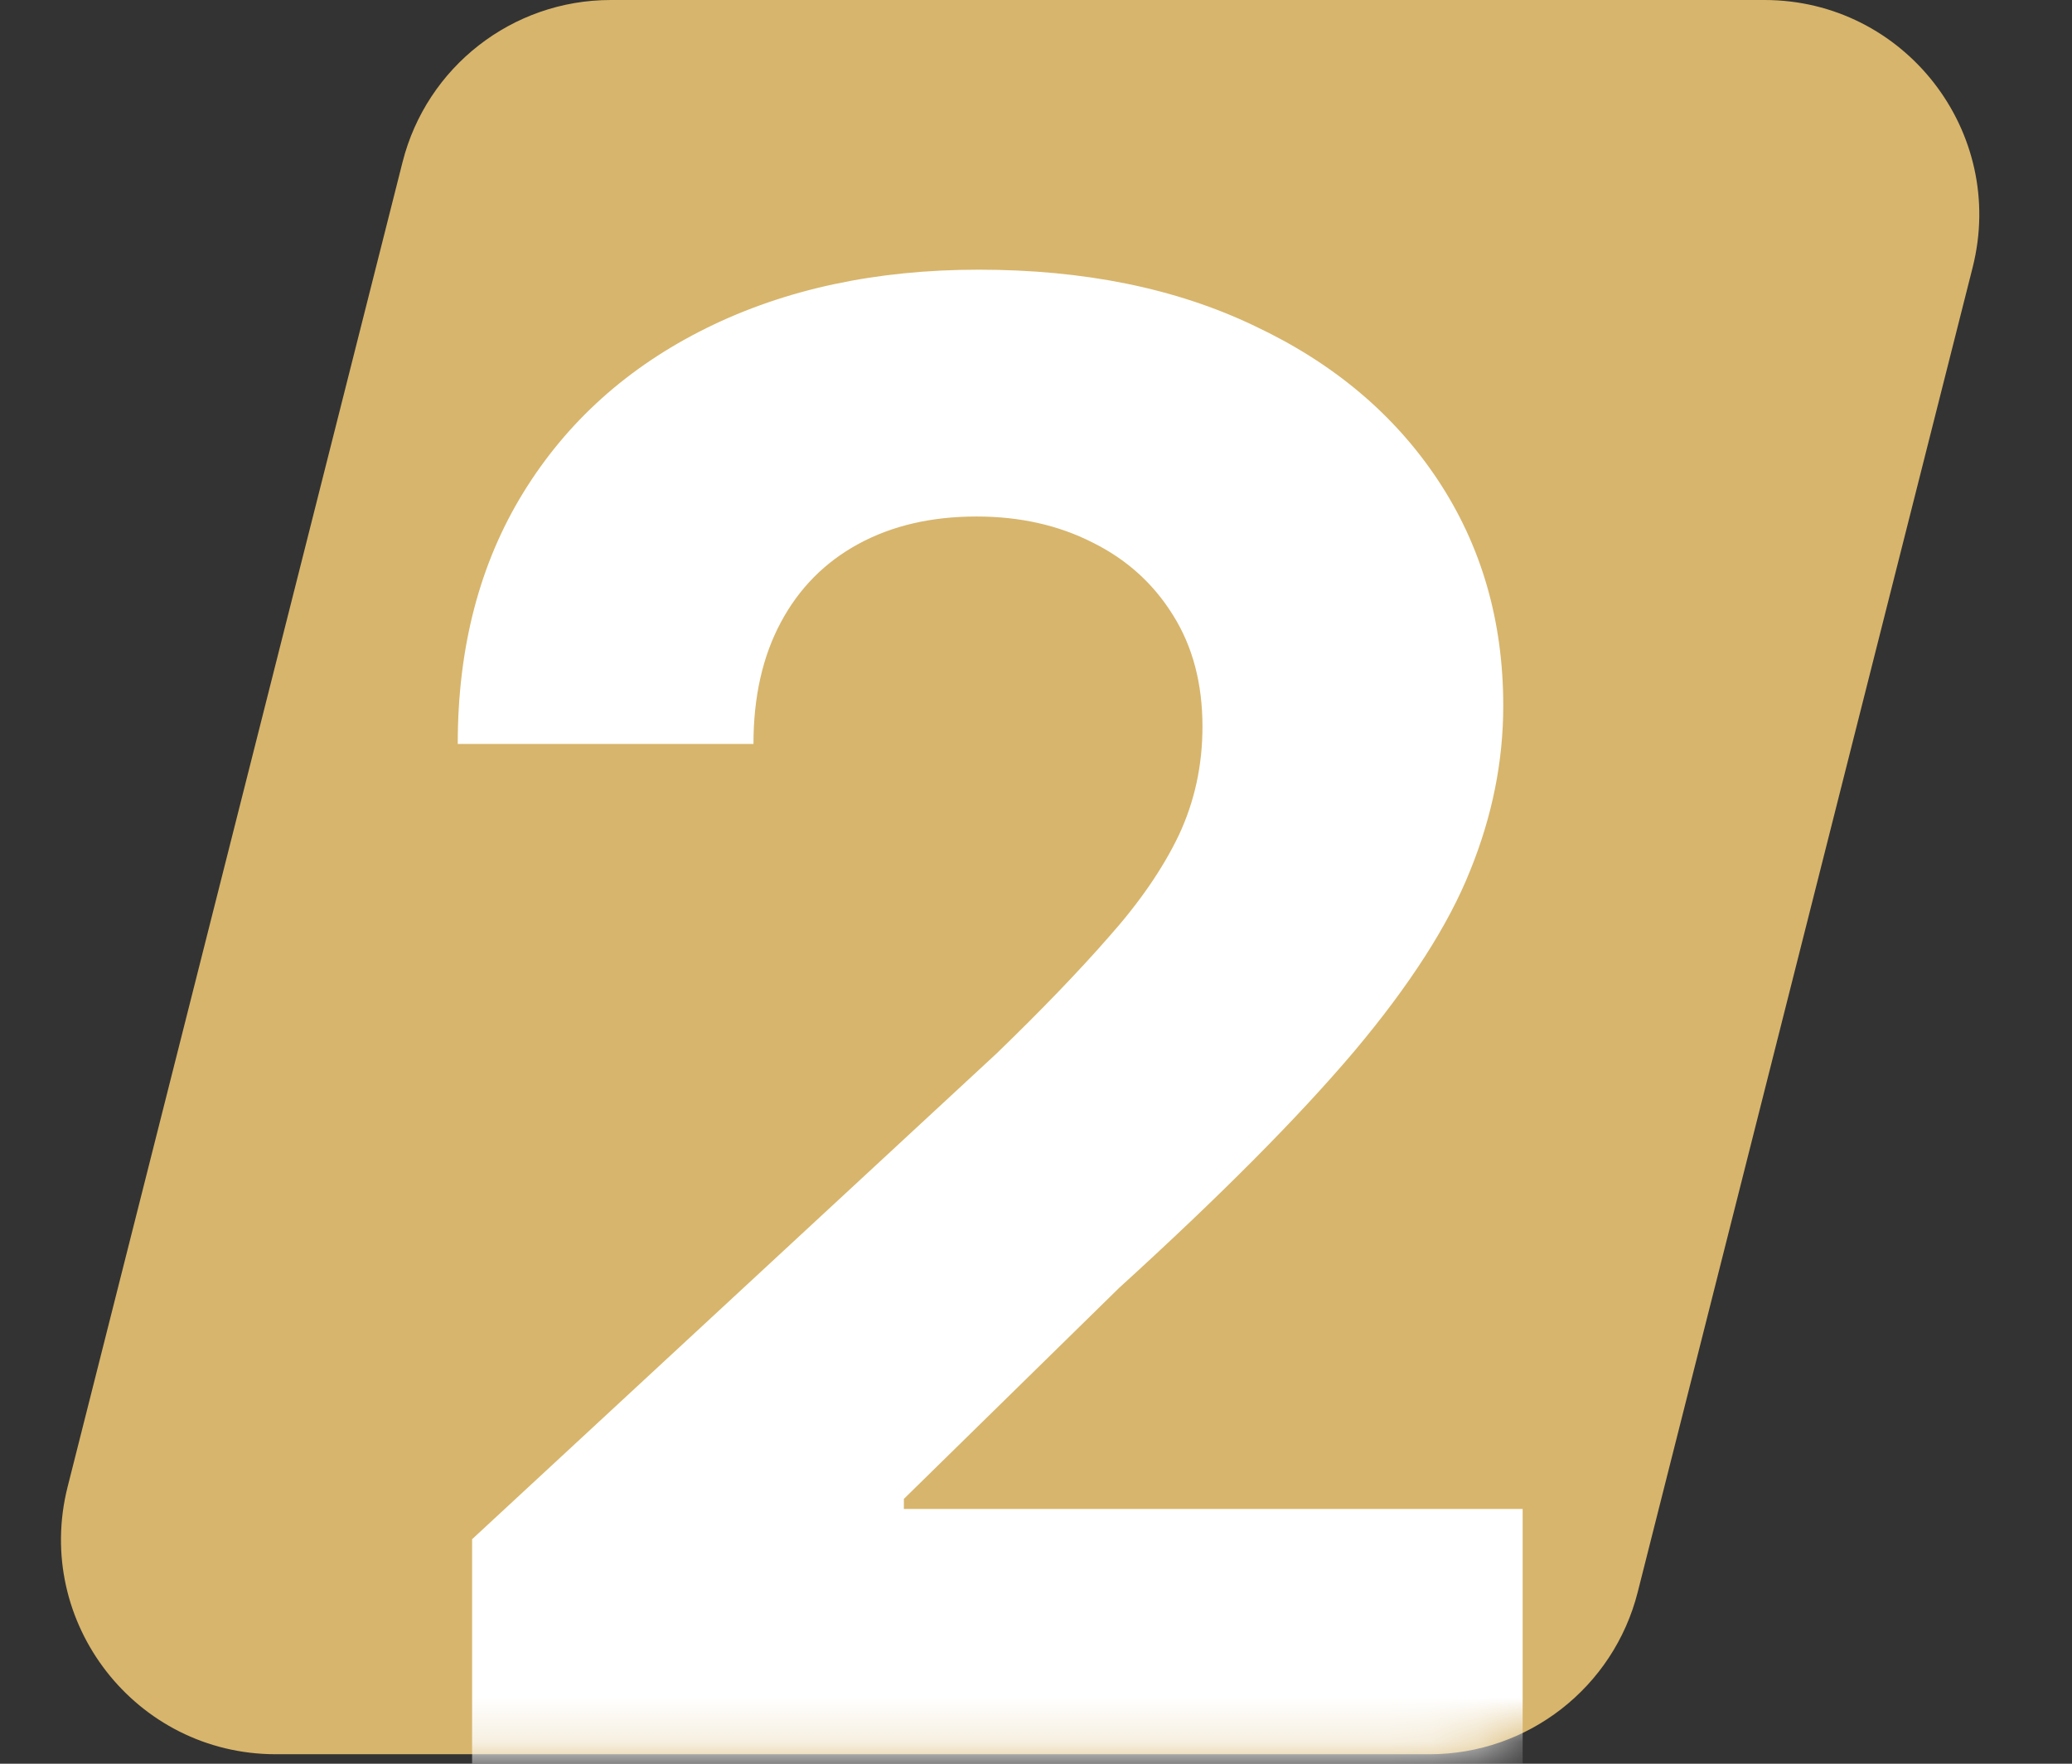
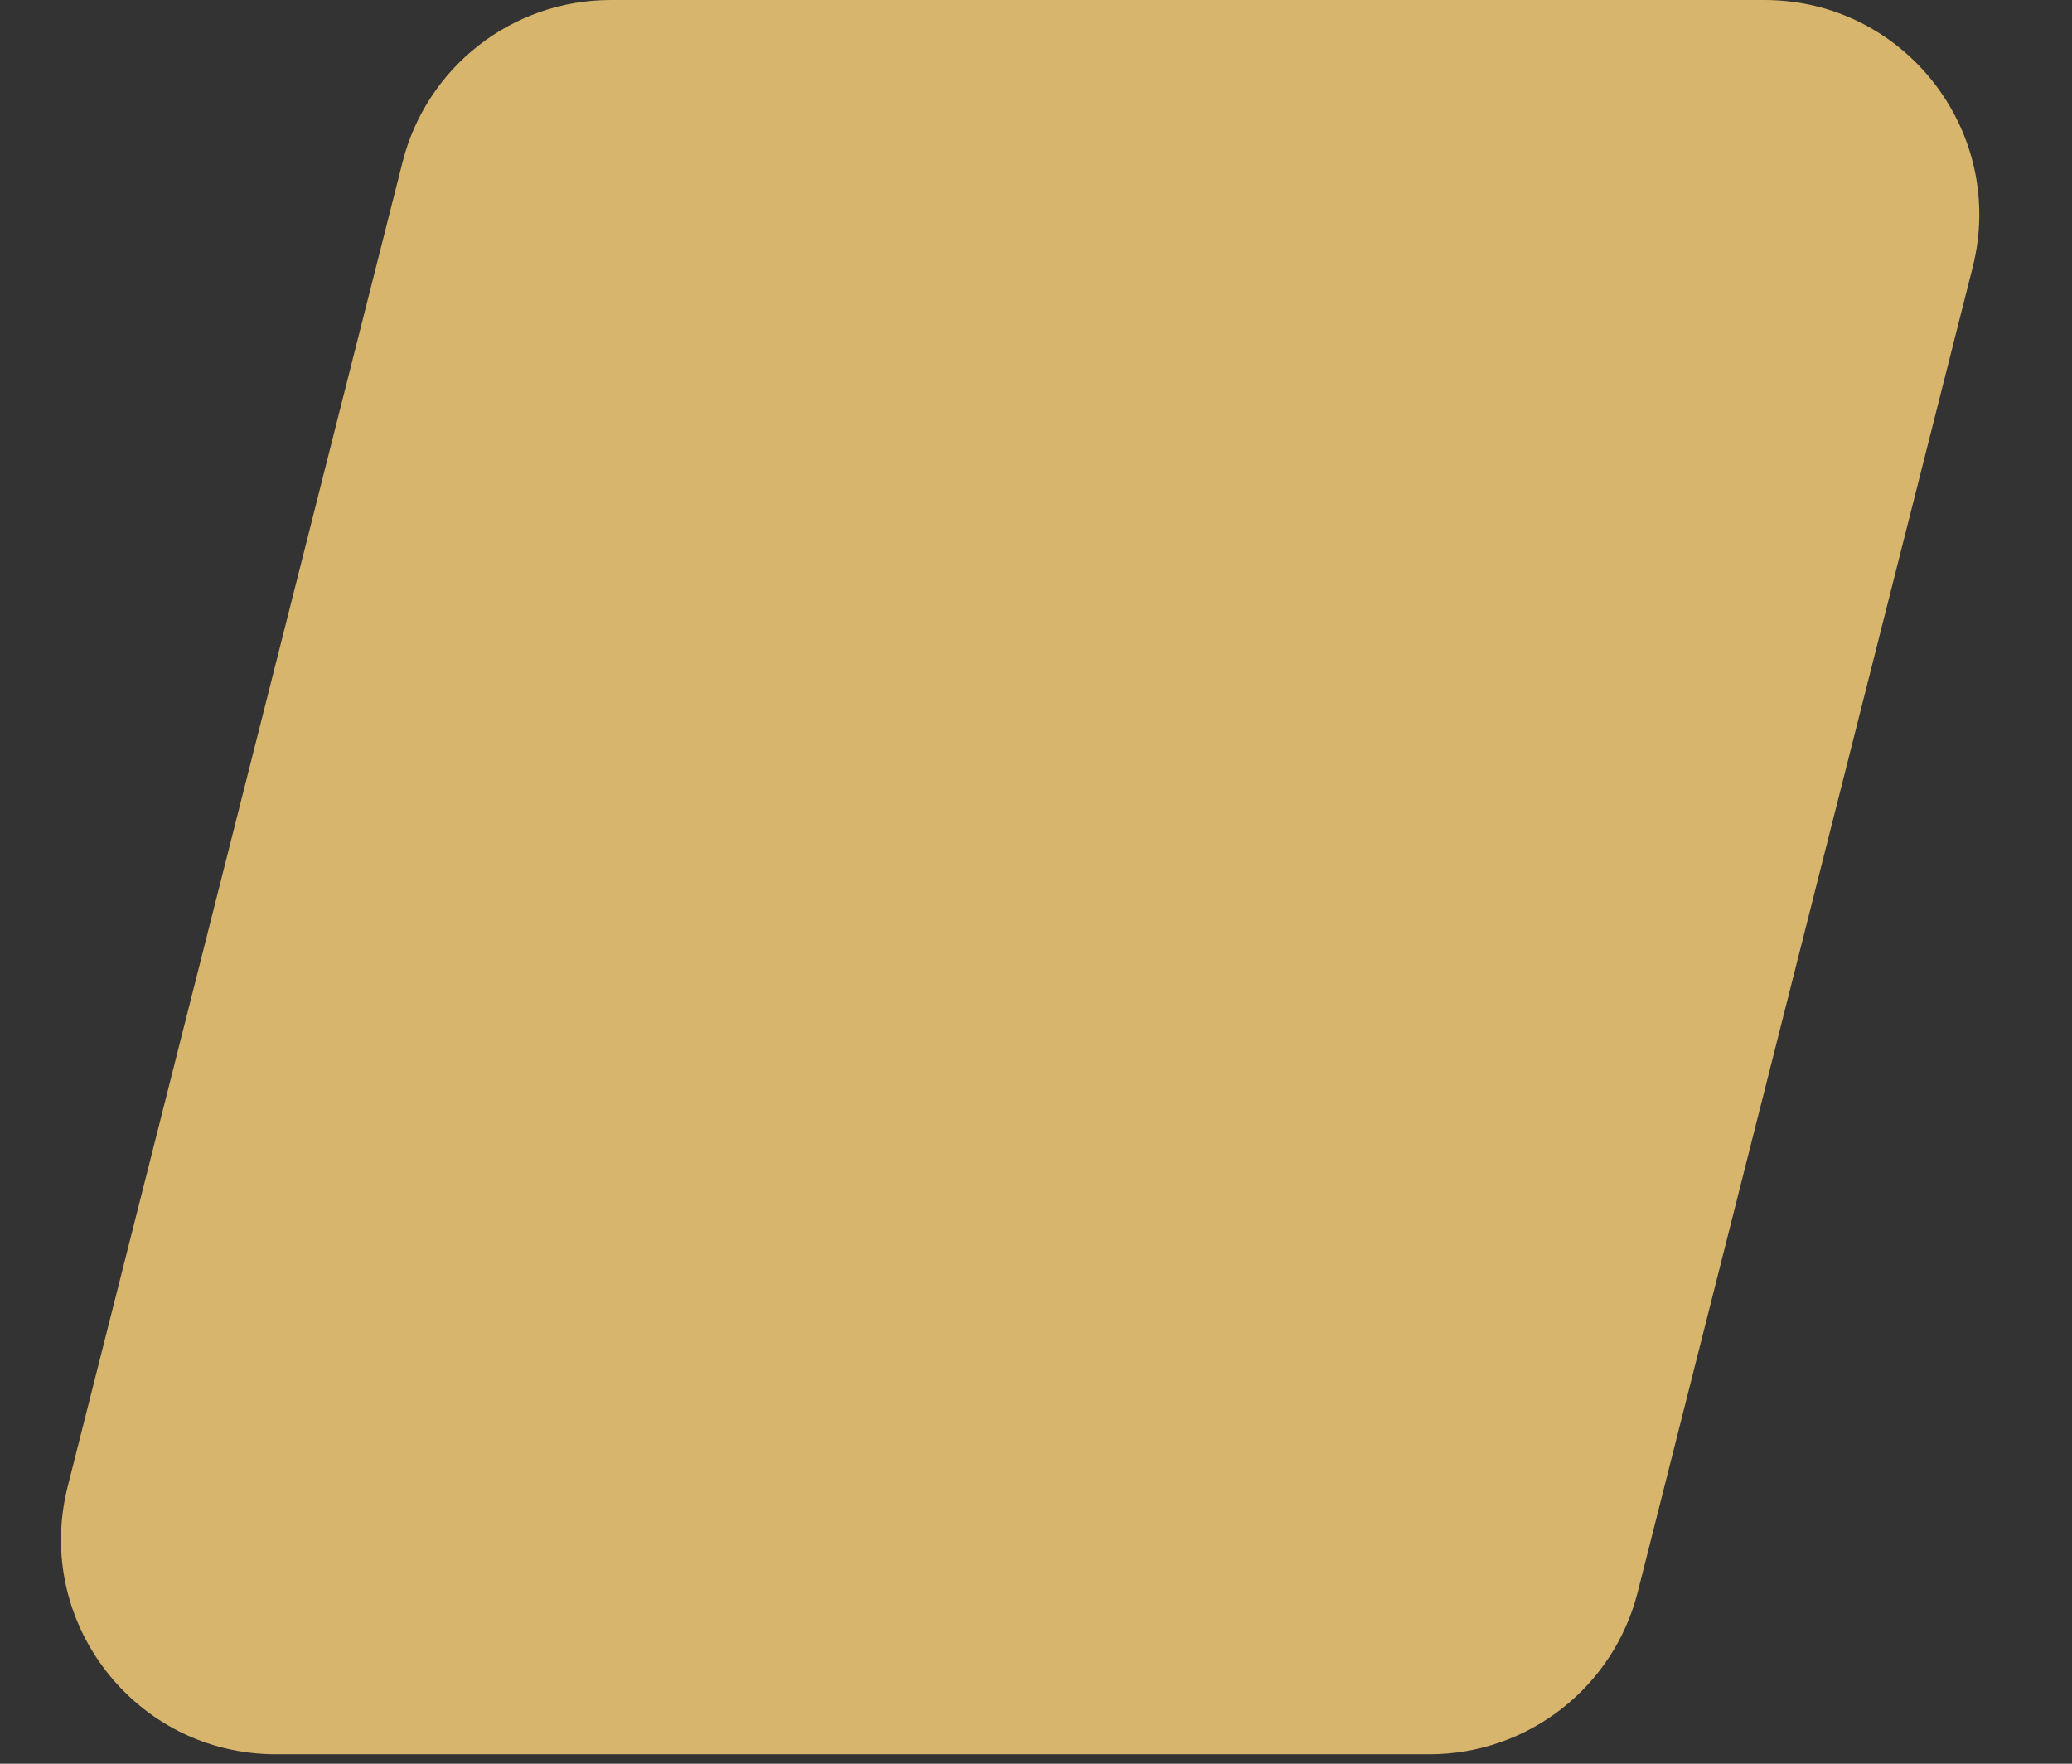
<svg xmlns="http://www.w3.org/2000/svg" width="47" height="40" viewBox="0 0 47 40" fill="none">
  <rect x="0" y="0" width="47" height="40" fill="#333333" stroke="none" />
  <path d="M9.131 3.677C9.678 1.515 11.623 0 13.854 0H40.023C43.198 0 45.525 2.988 44.746 6.066L37.149 36.108C36.602 38.27 34.657 39.785 32.426 39.785H6.257C3.082 39.785 0.756 36.797 1.534 33.719L9.131 3.677Z" fill="#D7B56C" />
  <mask id="mask0_5045_26" style="mask-type:alpha" maskUnits="userSpaceOnUse" x="1" y="0" width="44" height="40">
-     <path d="M9.131 3.677C9.678 1.515 11.623 0 13.854 0H40.023C43.198 0 45.525 2.988 44.746 6.066L37.149 36.108C36.602 38.27 34.657 39.785 32.426 39.785H6.257C3.082 39.785 0.756 36.797 1.534 33.719L9.131 3.677Z" fill="#D9D9D9" />
-   </mask>
+     </mask>
  <g mask="url(#mask0_5045_26)">
    <path d="M10.709 40V34.908L22.608 23.89C23.62 22.911 24.469 22.03 25.154 21.246C25.851 20.463 26.378 19.696 26.738 18.945C27.096 18.183 27.276 17.362 27.276 16.48C27.276 15.501 27.053 14.658 26.607 13.95C26.161 13.232 25.551 12.683 24.779 12.302C24.006 11.91 23.13 11.714 22.151 11.714C21.128 11.714 20.236 11.921 19.474 12.335C18.713 12.748 18.125 13.341 17.712 14.114C17.298 14.886 17.091 15.806 17.091 16.872H10.383C10.383 14.685 10.878 12.786 11.868 11.176C12.858 9.565 14.246 8.319 16.03 7.438C17.815 6.557 19.871 6.116 22.2 6.116C24.594 6.116 26.678 6.54 28.451 7.389C30.236 8.227 31.623 9.391 32.613 10.882C33.603 12.373 34.099 14.081 34.099 16.007C34.099 17.269 33.848 18.515 33.348 19.745C32.858 20.974 31.982 22.34 30.72 23.841C29.458 25.332 27.679 27.122 25.383 29.211L20.503 33.994V34.222H34.539V40H10.709Z" fill="white" />
  </g>
</svg>